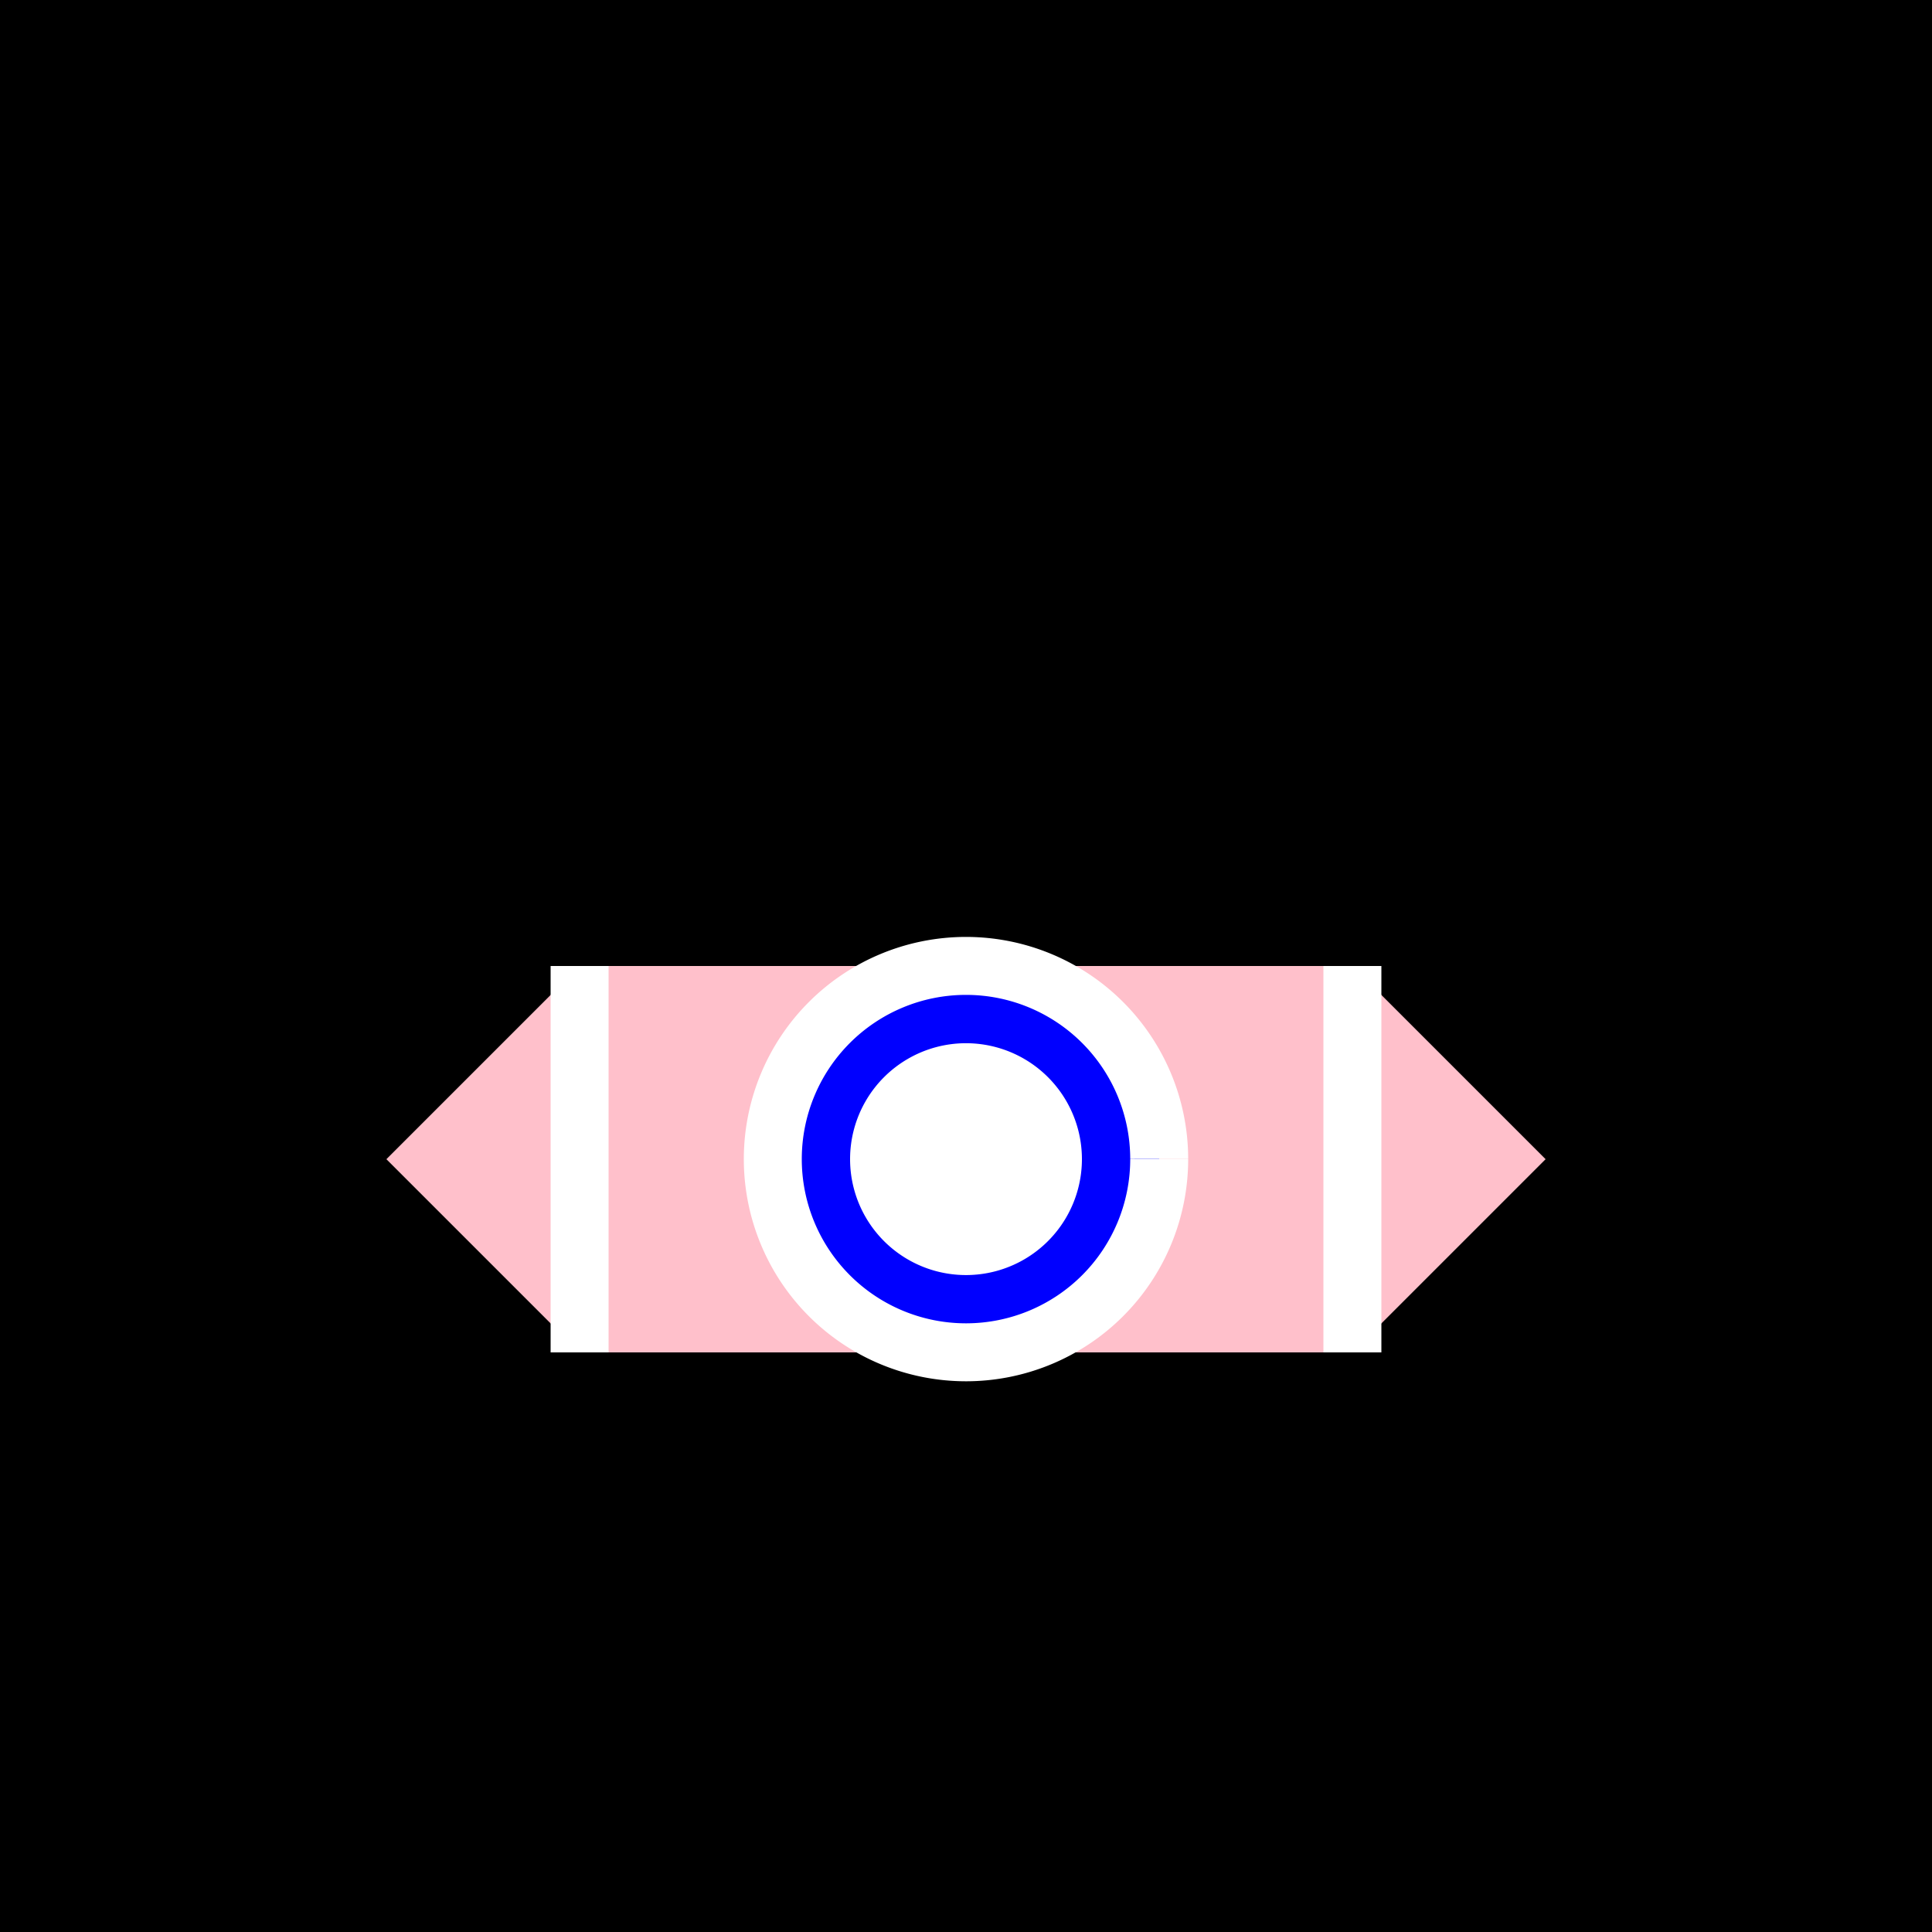
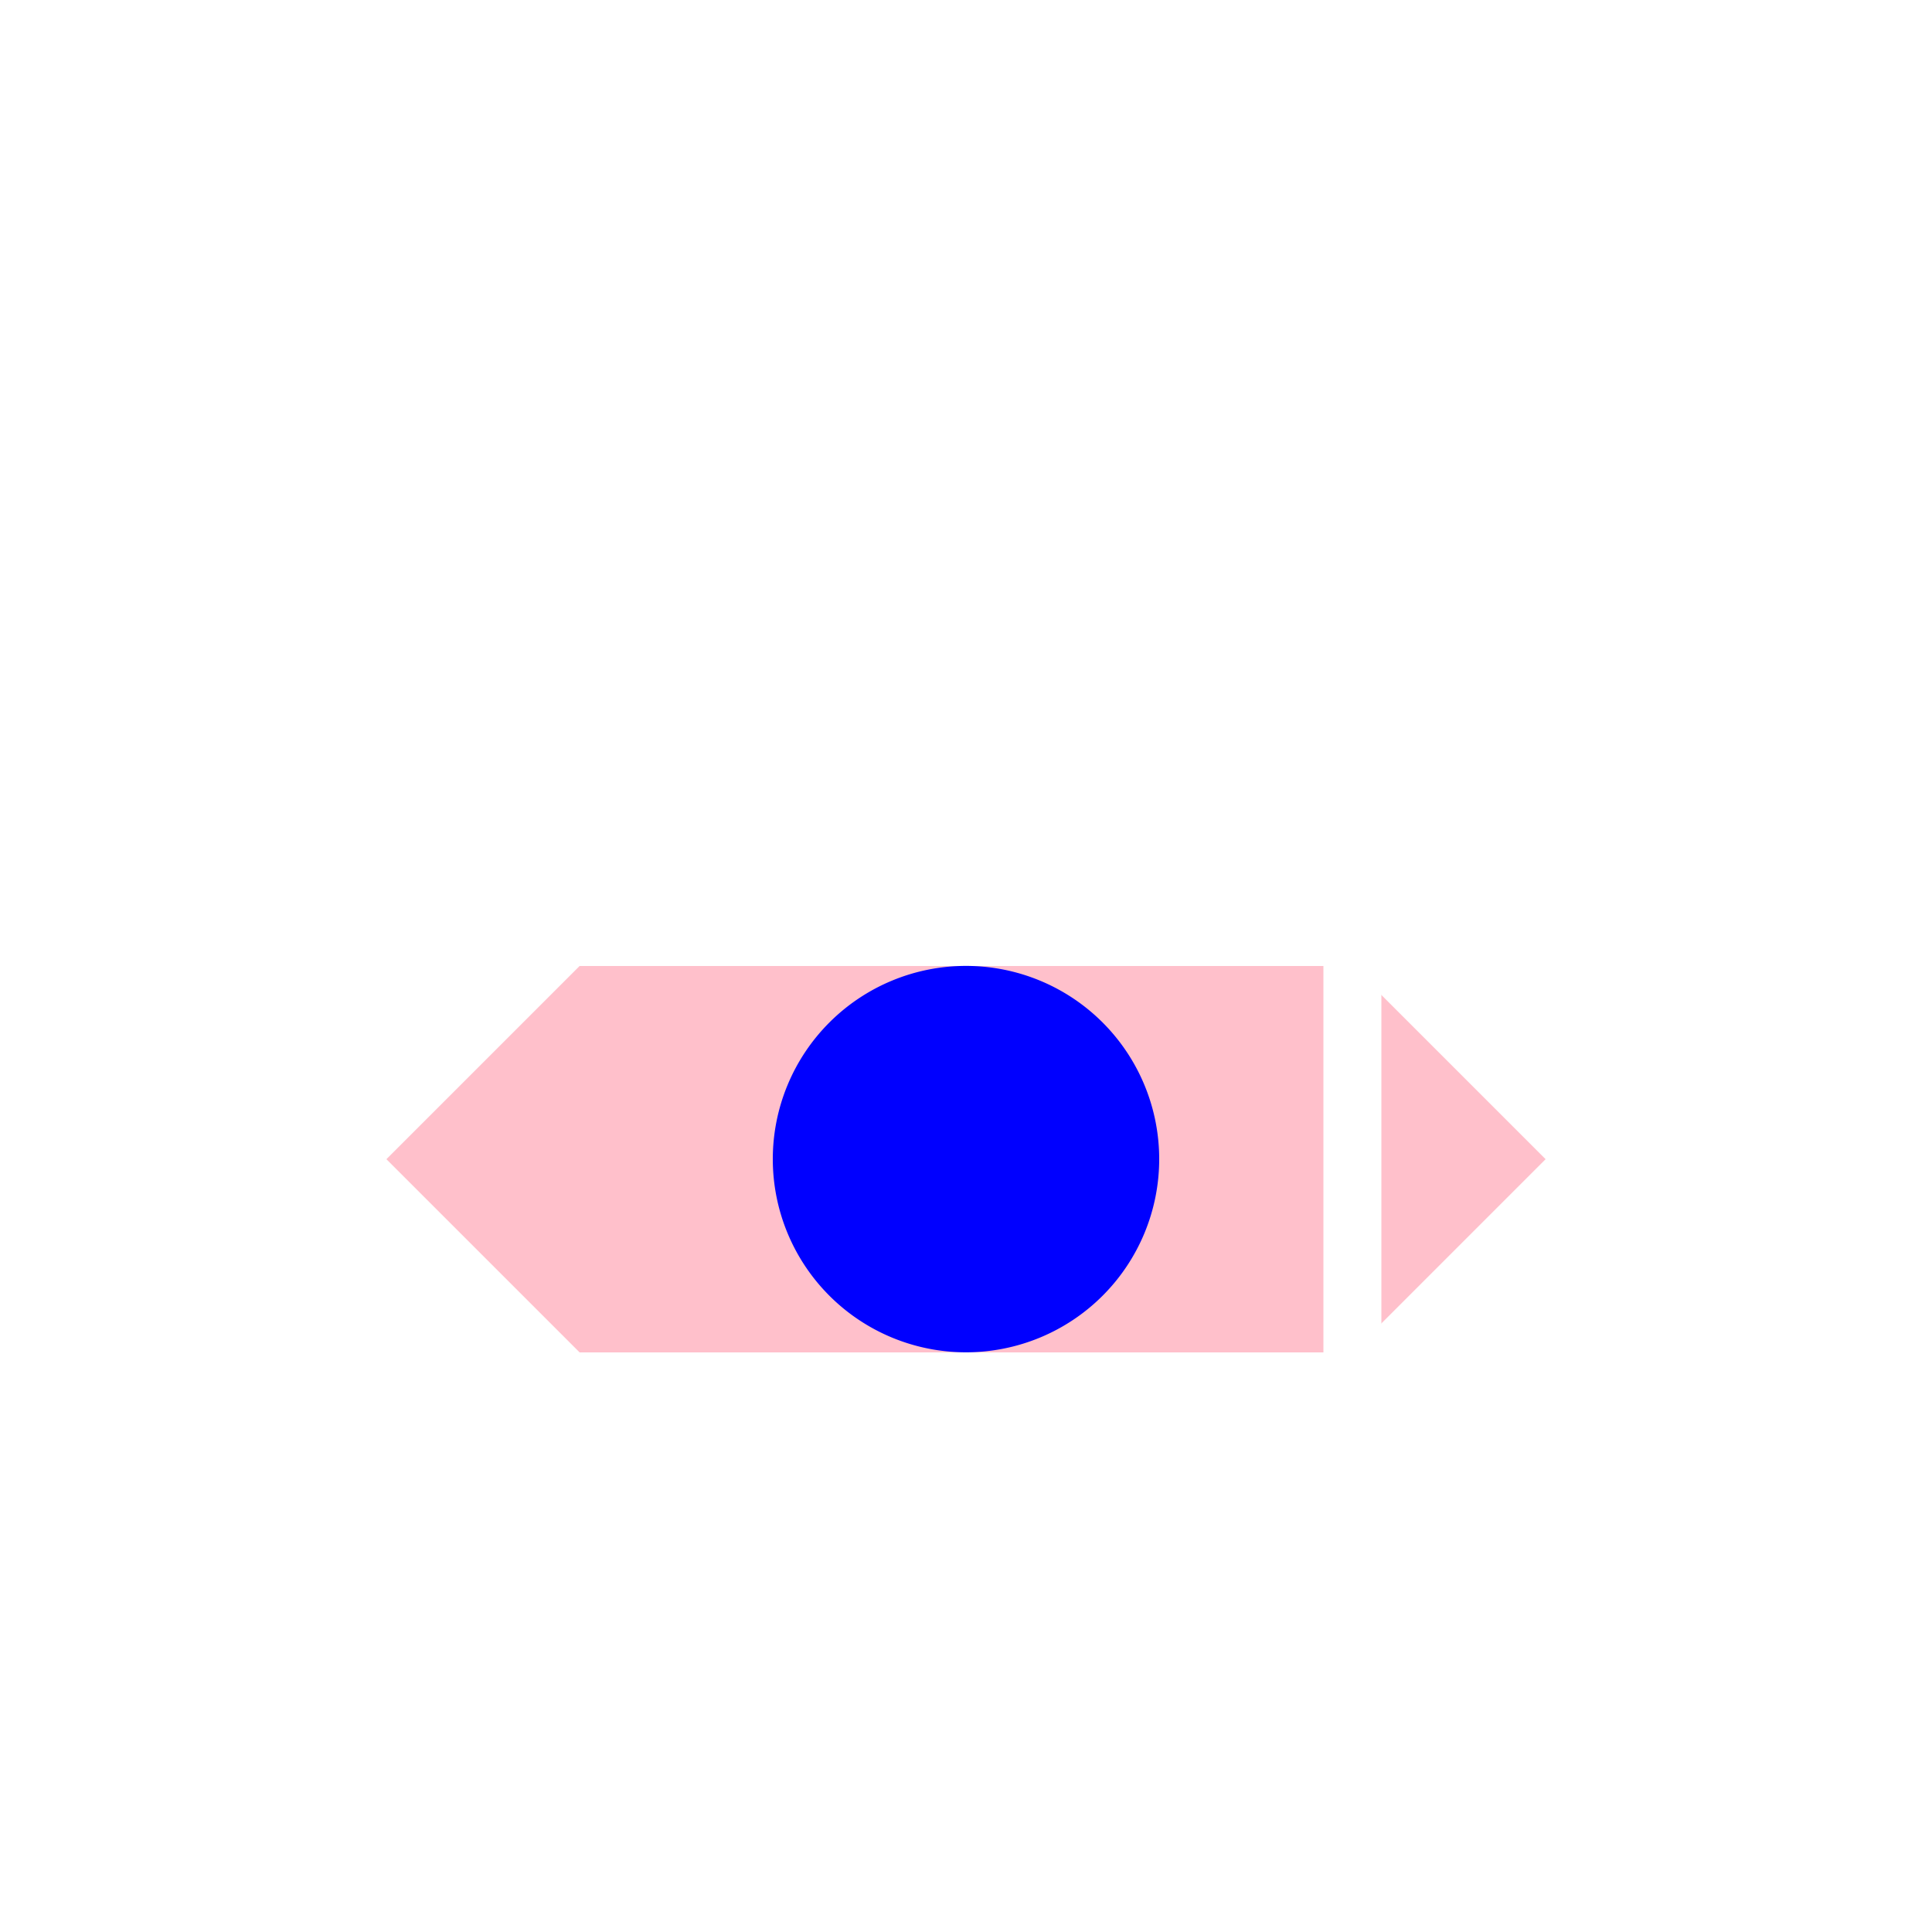
<svg xmlns="http://www.w3.org/2000/svg" width="500" height="500">
  <defs>
    <linearGradient id="c2s_1" x1="0px" x2="512px" y1="0px" y2="512px" gradientUnits="userSpaceOnUse" />
  </defs>
  <g>
-     <rect fill="black" stroke="none" x="0" y="0" width="512" height="512" />
    <path fill="pink" stroke="none" paint-order="stroke fill markers" d=" M 100 300 L 150 250 L 350 250 L 400 300 L 350 350 L 150 350" />
-     <path fill="none" stroke="white" paint-order="fill stroke markers" d=" M 150 250 L 150 350" stroke-miterlimit="10" stroke-width="15" stroke-dasharray="" />
    <path fill="none" stroke="white" paint-order="fill stroke markers" d=" M 350 250 L 350 350" stroke-miterlimit="10" stroke-width="15" stroke-dasharray="" />
    <path fill="blue" stroke="none" paint-order="stroke fill markers" d=" M 300 300 A 50 50 0 1 1 300 299.95" />
-     <path fill="none" stroke="white" paint-order="fill stroke markers" d=" M 300 300 A 50 50 0 1 1 300 299.95" stroke-miterlimit="10" stroke-width="15" stroke-dasharray="" />
-     <path fill="white" stroke="none" paint-order="stroke fill markers" d=" M 280 300 A 30 30 0 1 1 280 299.97" />
-     <path fill="url(#c2s_1)" stroke="none" paint-order="stroke fill markers" d=" M 250 150 L 150 250 L 250 250 L 250 200 L 200 200 L 200 175 L 250 175 L 250 150 Z" />
  </g>
</svg>